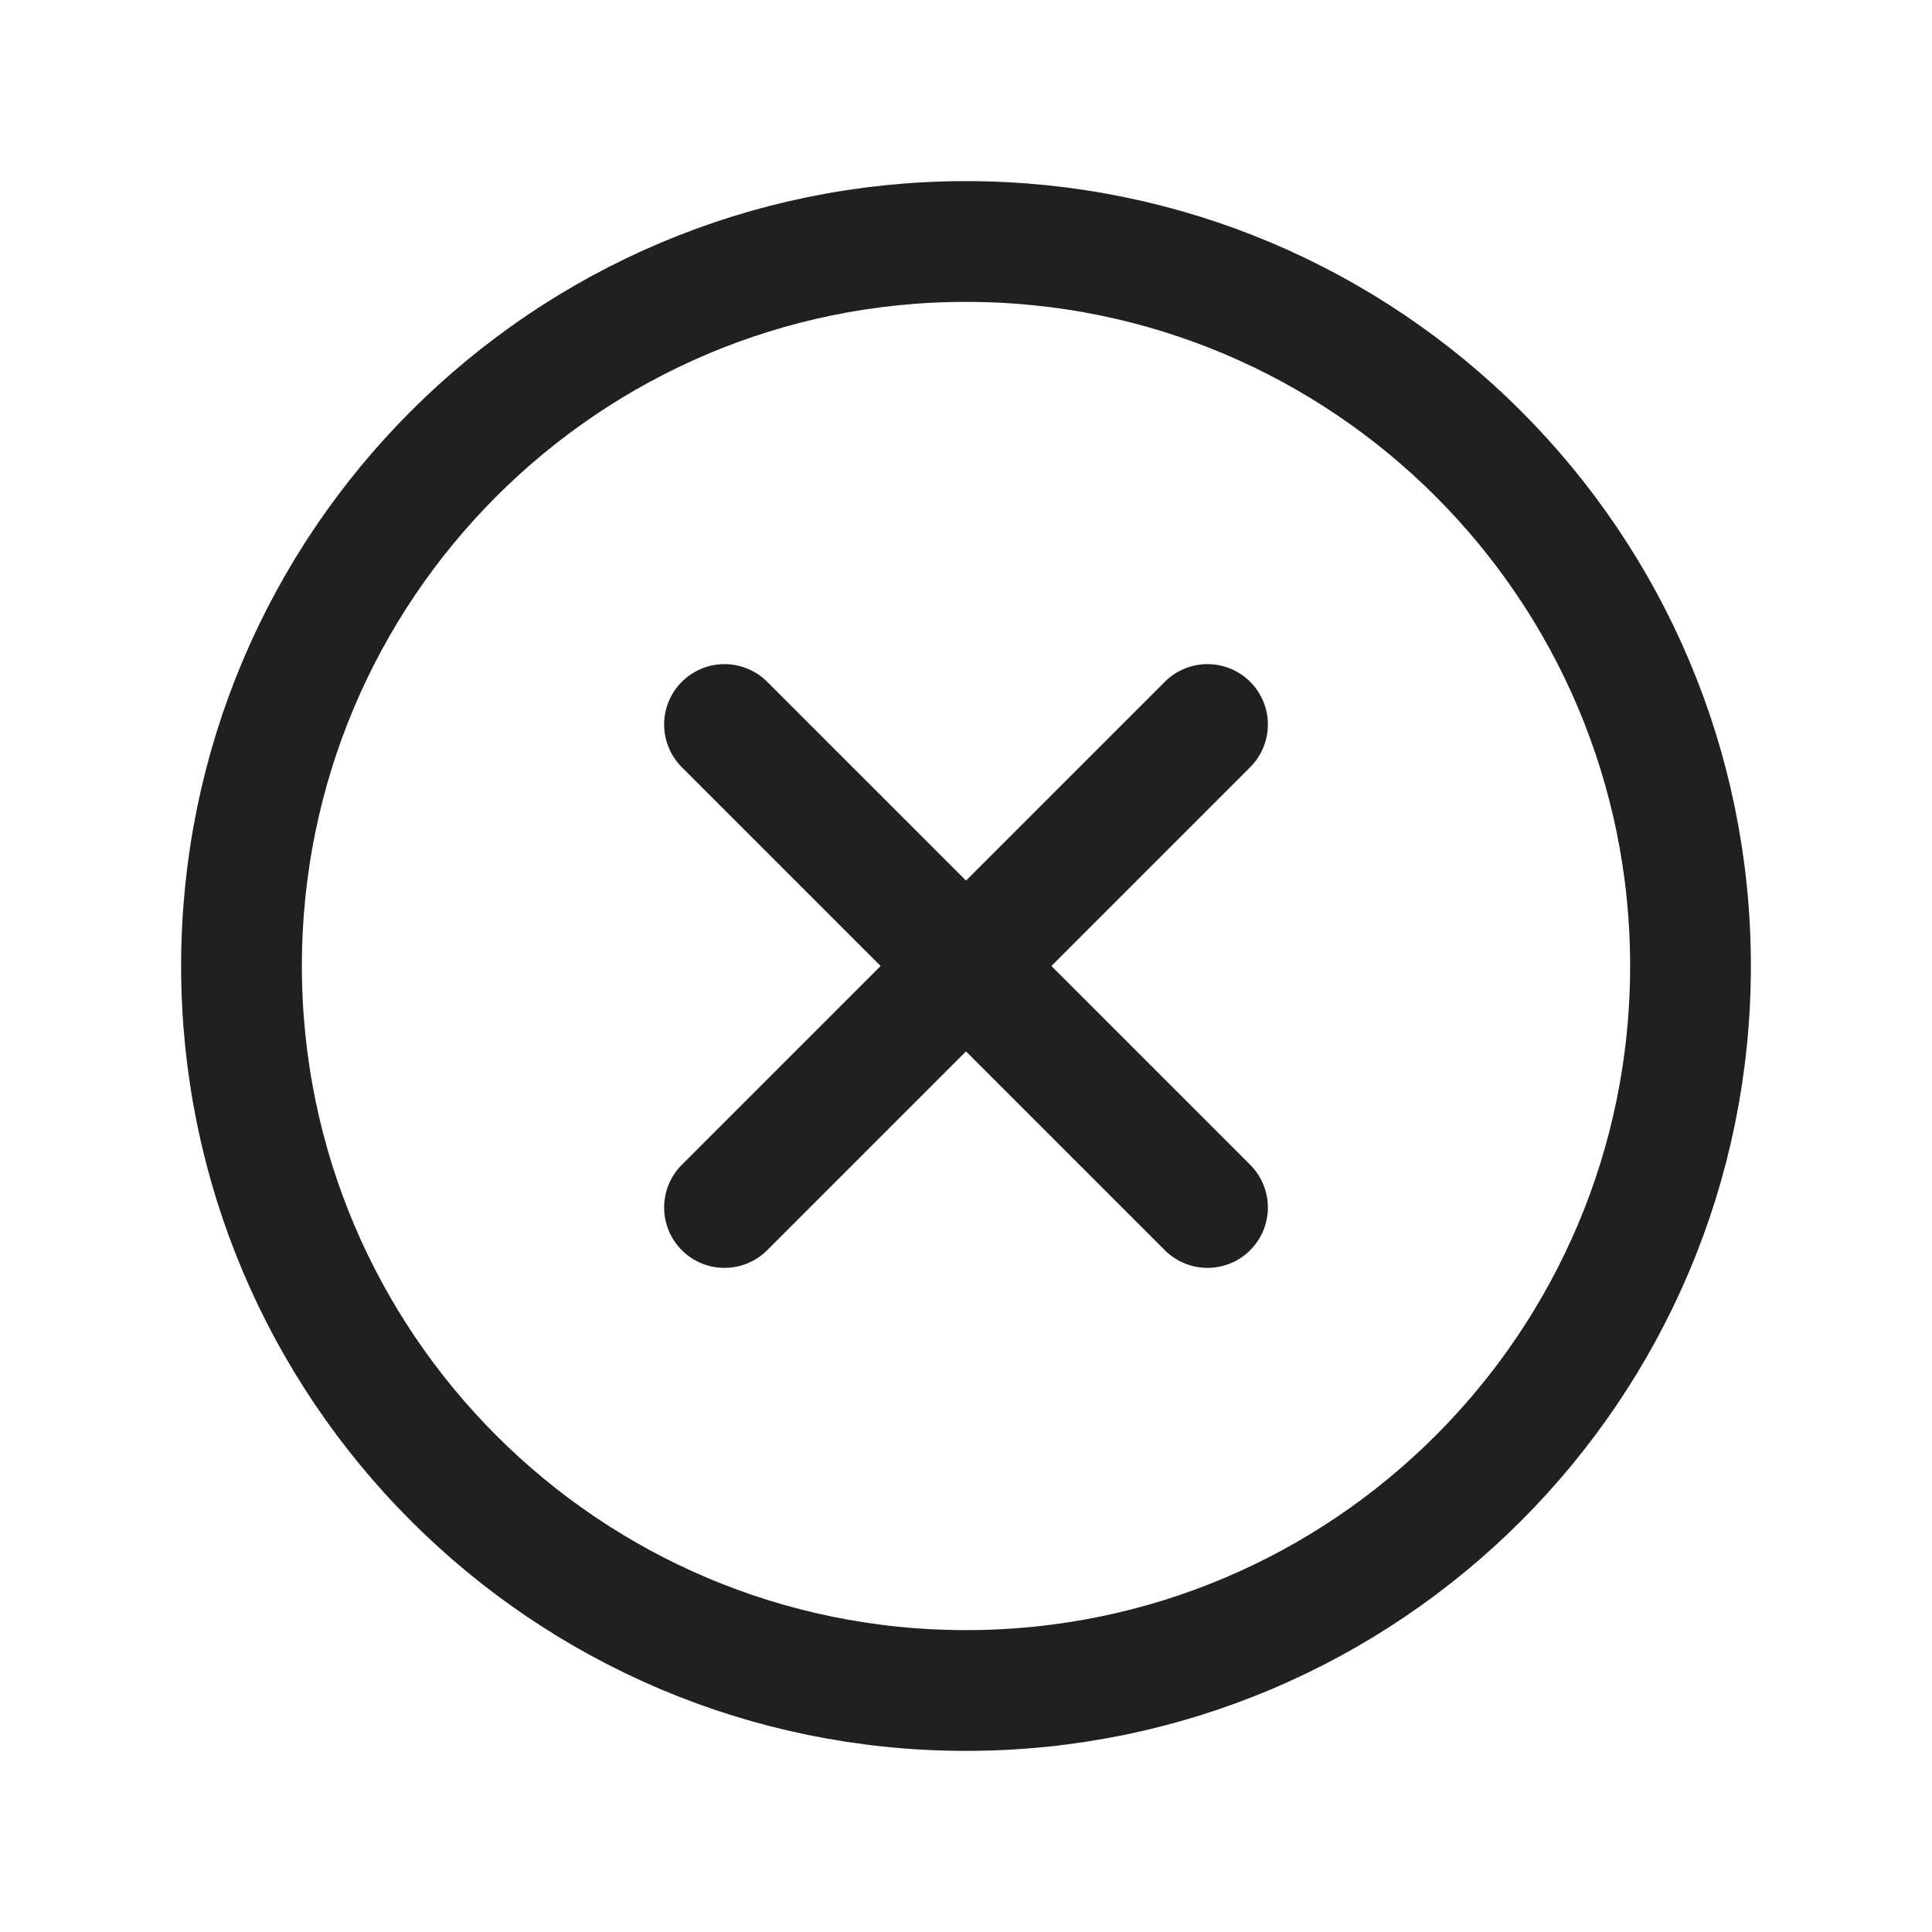
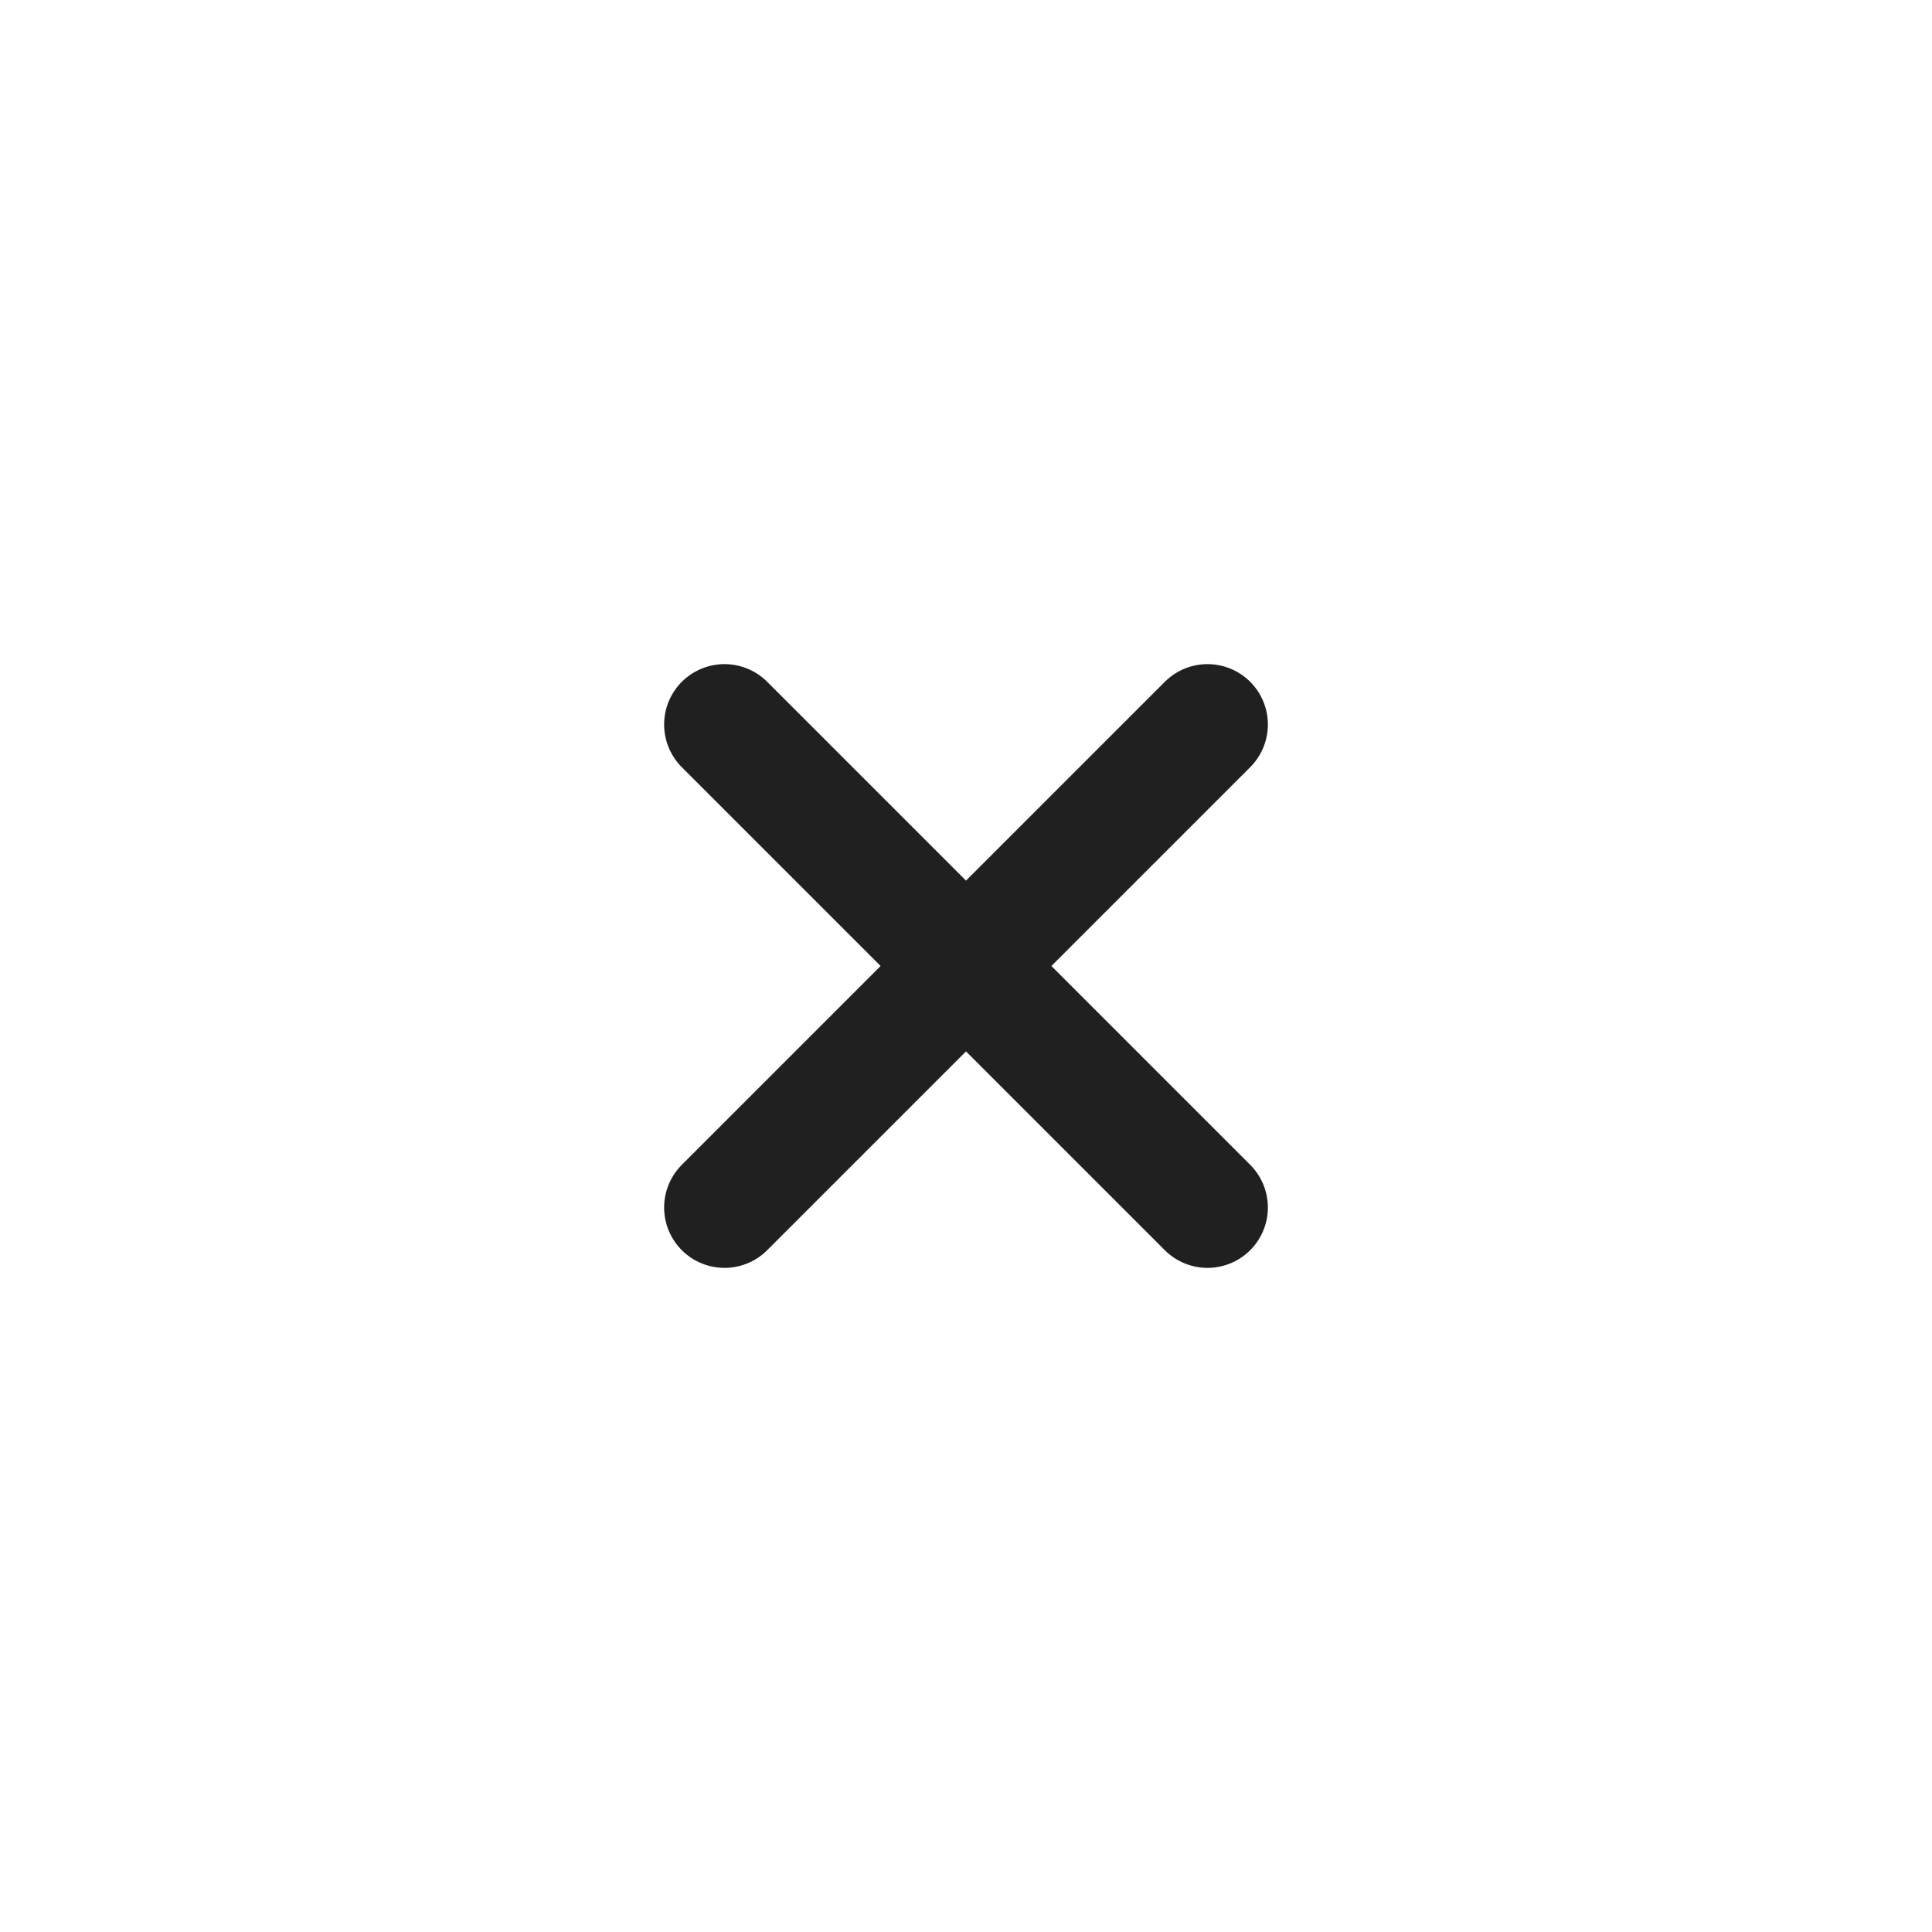
<svg xmlns="http://www.w3.org/2000/svg" width="32" height="32" viewBox="0 0 32 32" fill="none">
  <g clip-path="url(#clip0_244_18630)">
    <path d="M20 12L12 20" stroke="#202020" stroke-width="2" stroke-linecap="round" stroke-linejoin="round" />
    <path d="M12 12L20 20" stroke="#202020" stroke-width="2" stroke-linecap="round" stroke-linejoin="round" />
-     <path d="M16 28C22.627 28 28 22.627 28 16C28 9.373 22.627 4 16 4C9.373 4 4 9.373 4 16C4 22.627 9.373 28 16 28Z" stroke="#202020" stroke-width="2" stroke-linecap="round" stroke-linejoin="round" />
  </g>
  <defs>
    <clipPath id="clip0_244_18630">
      <rect width="32" height="32" fill="white" />
    </clipPath>
  </defs>
</svg>